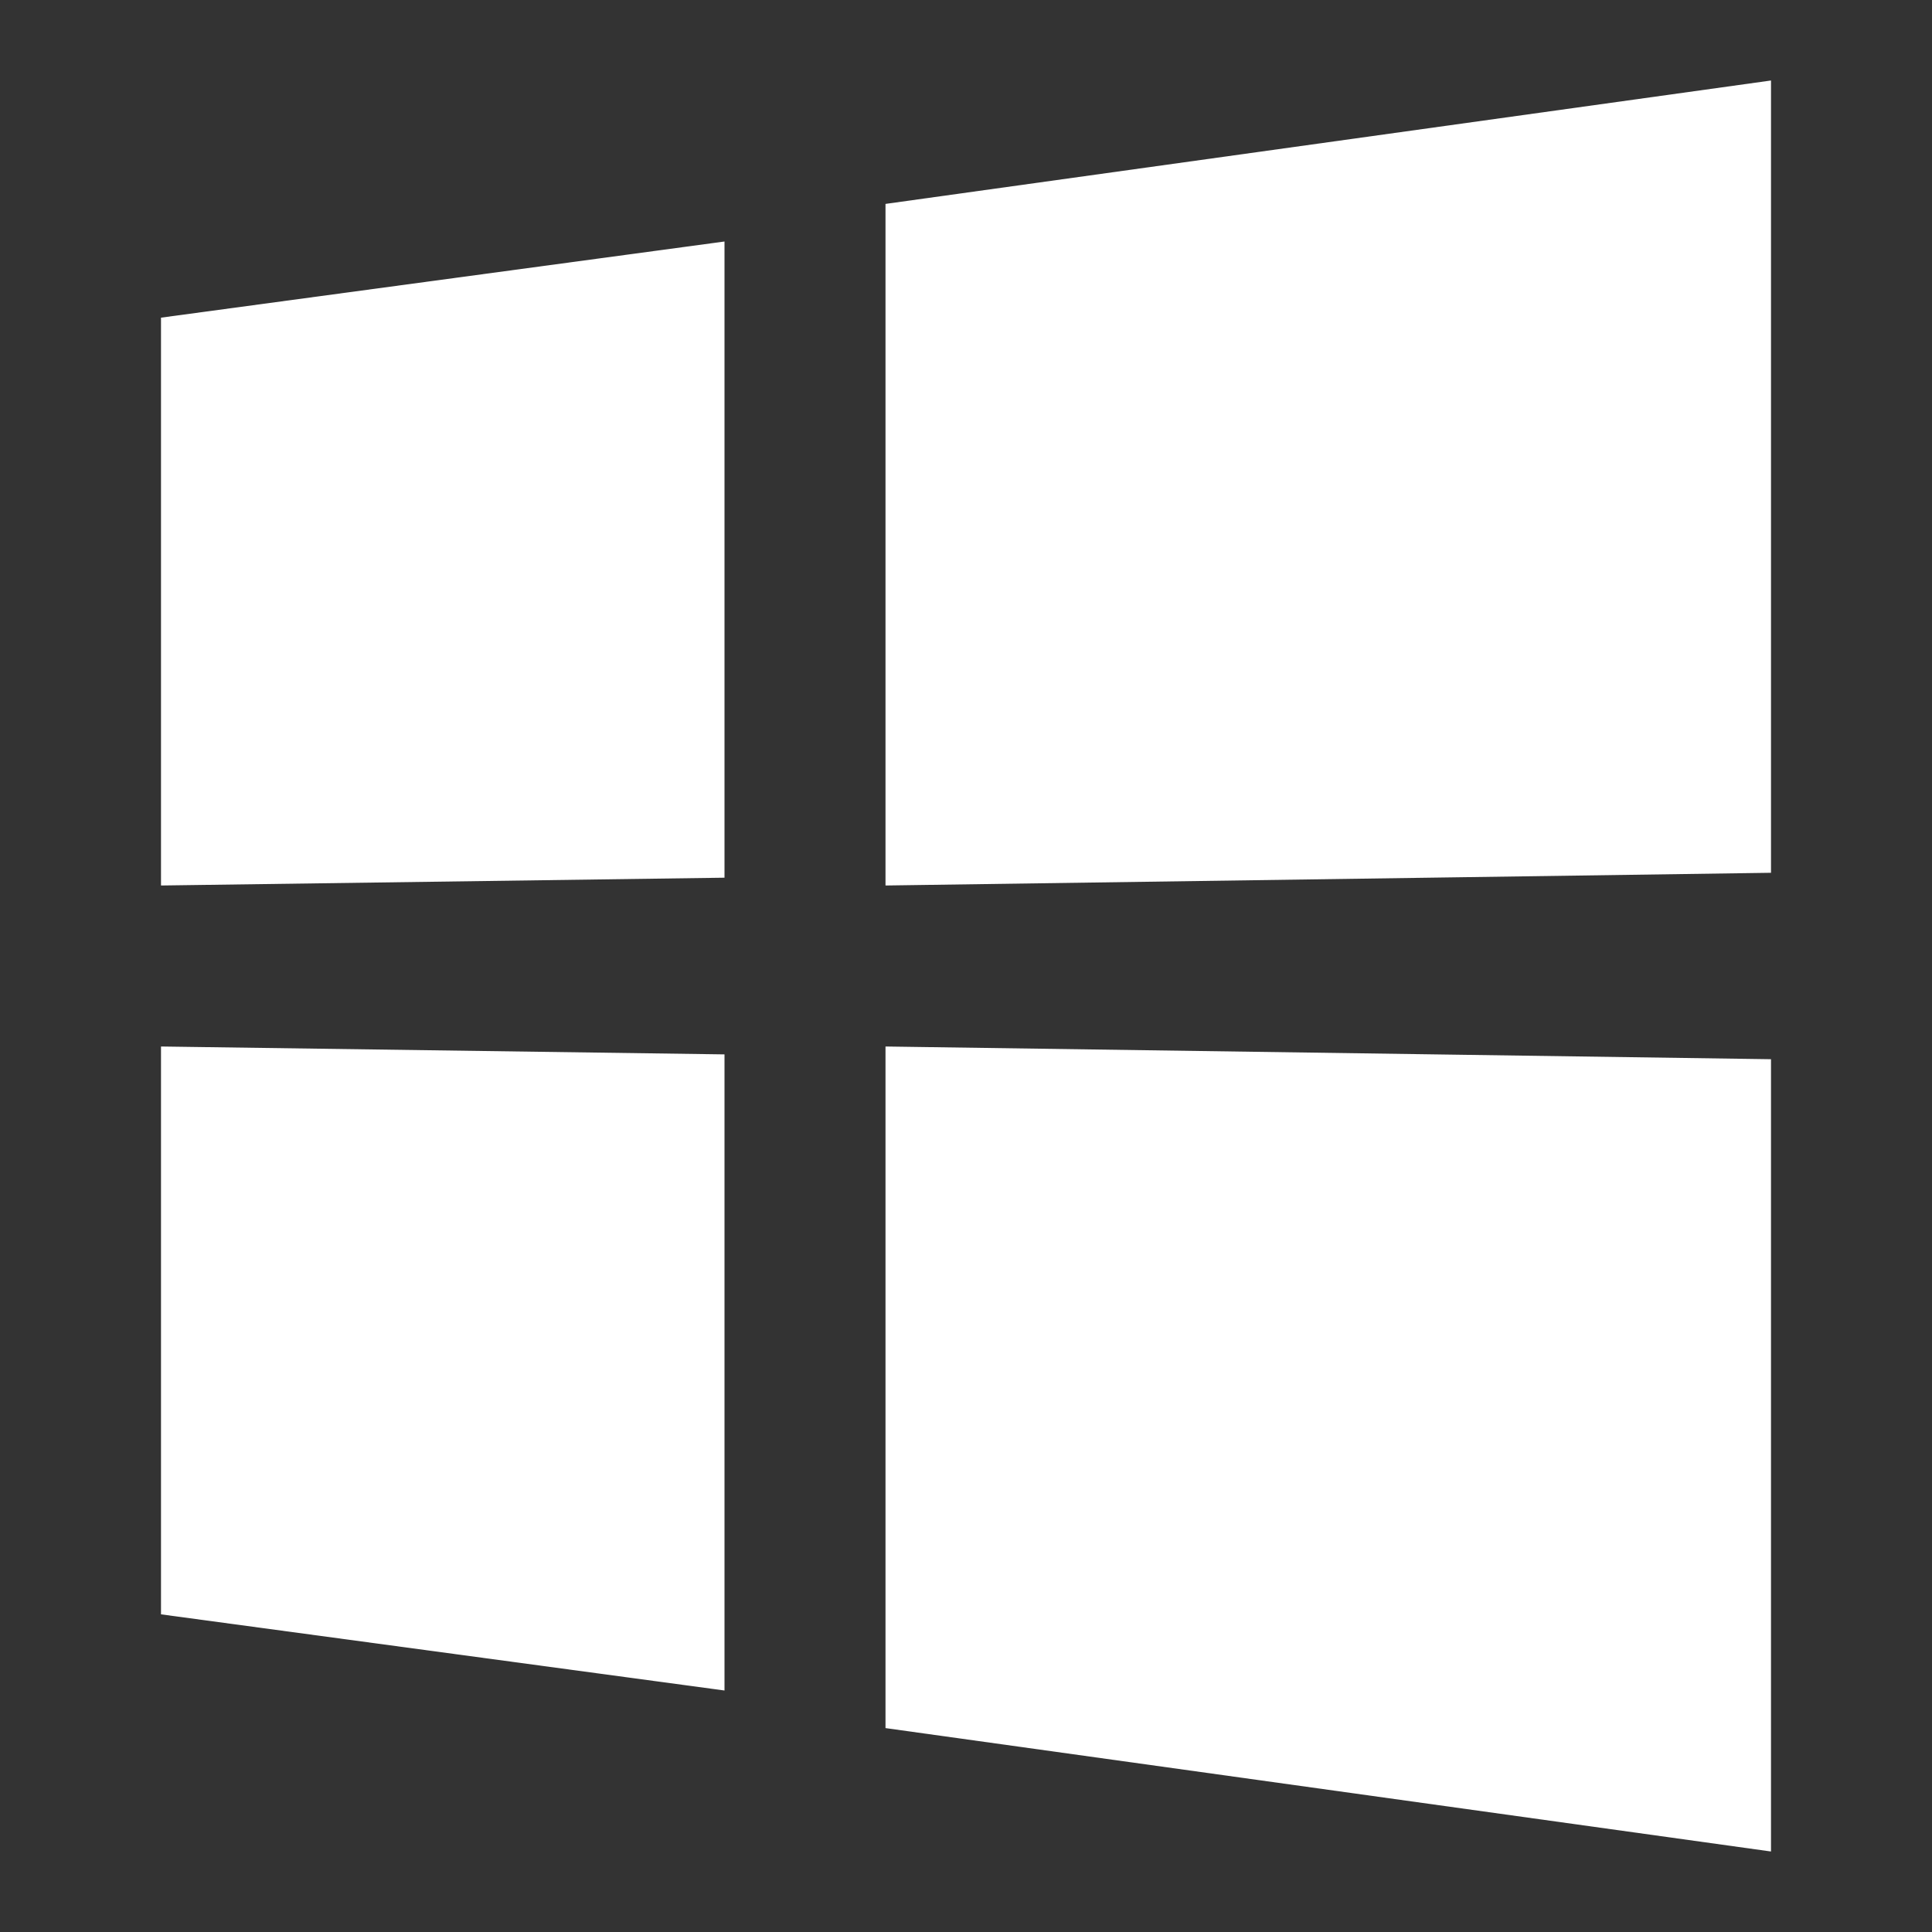
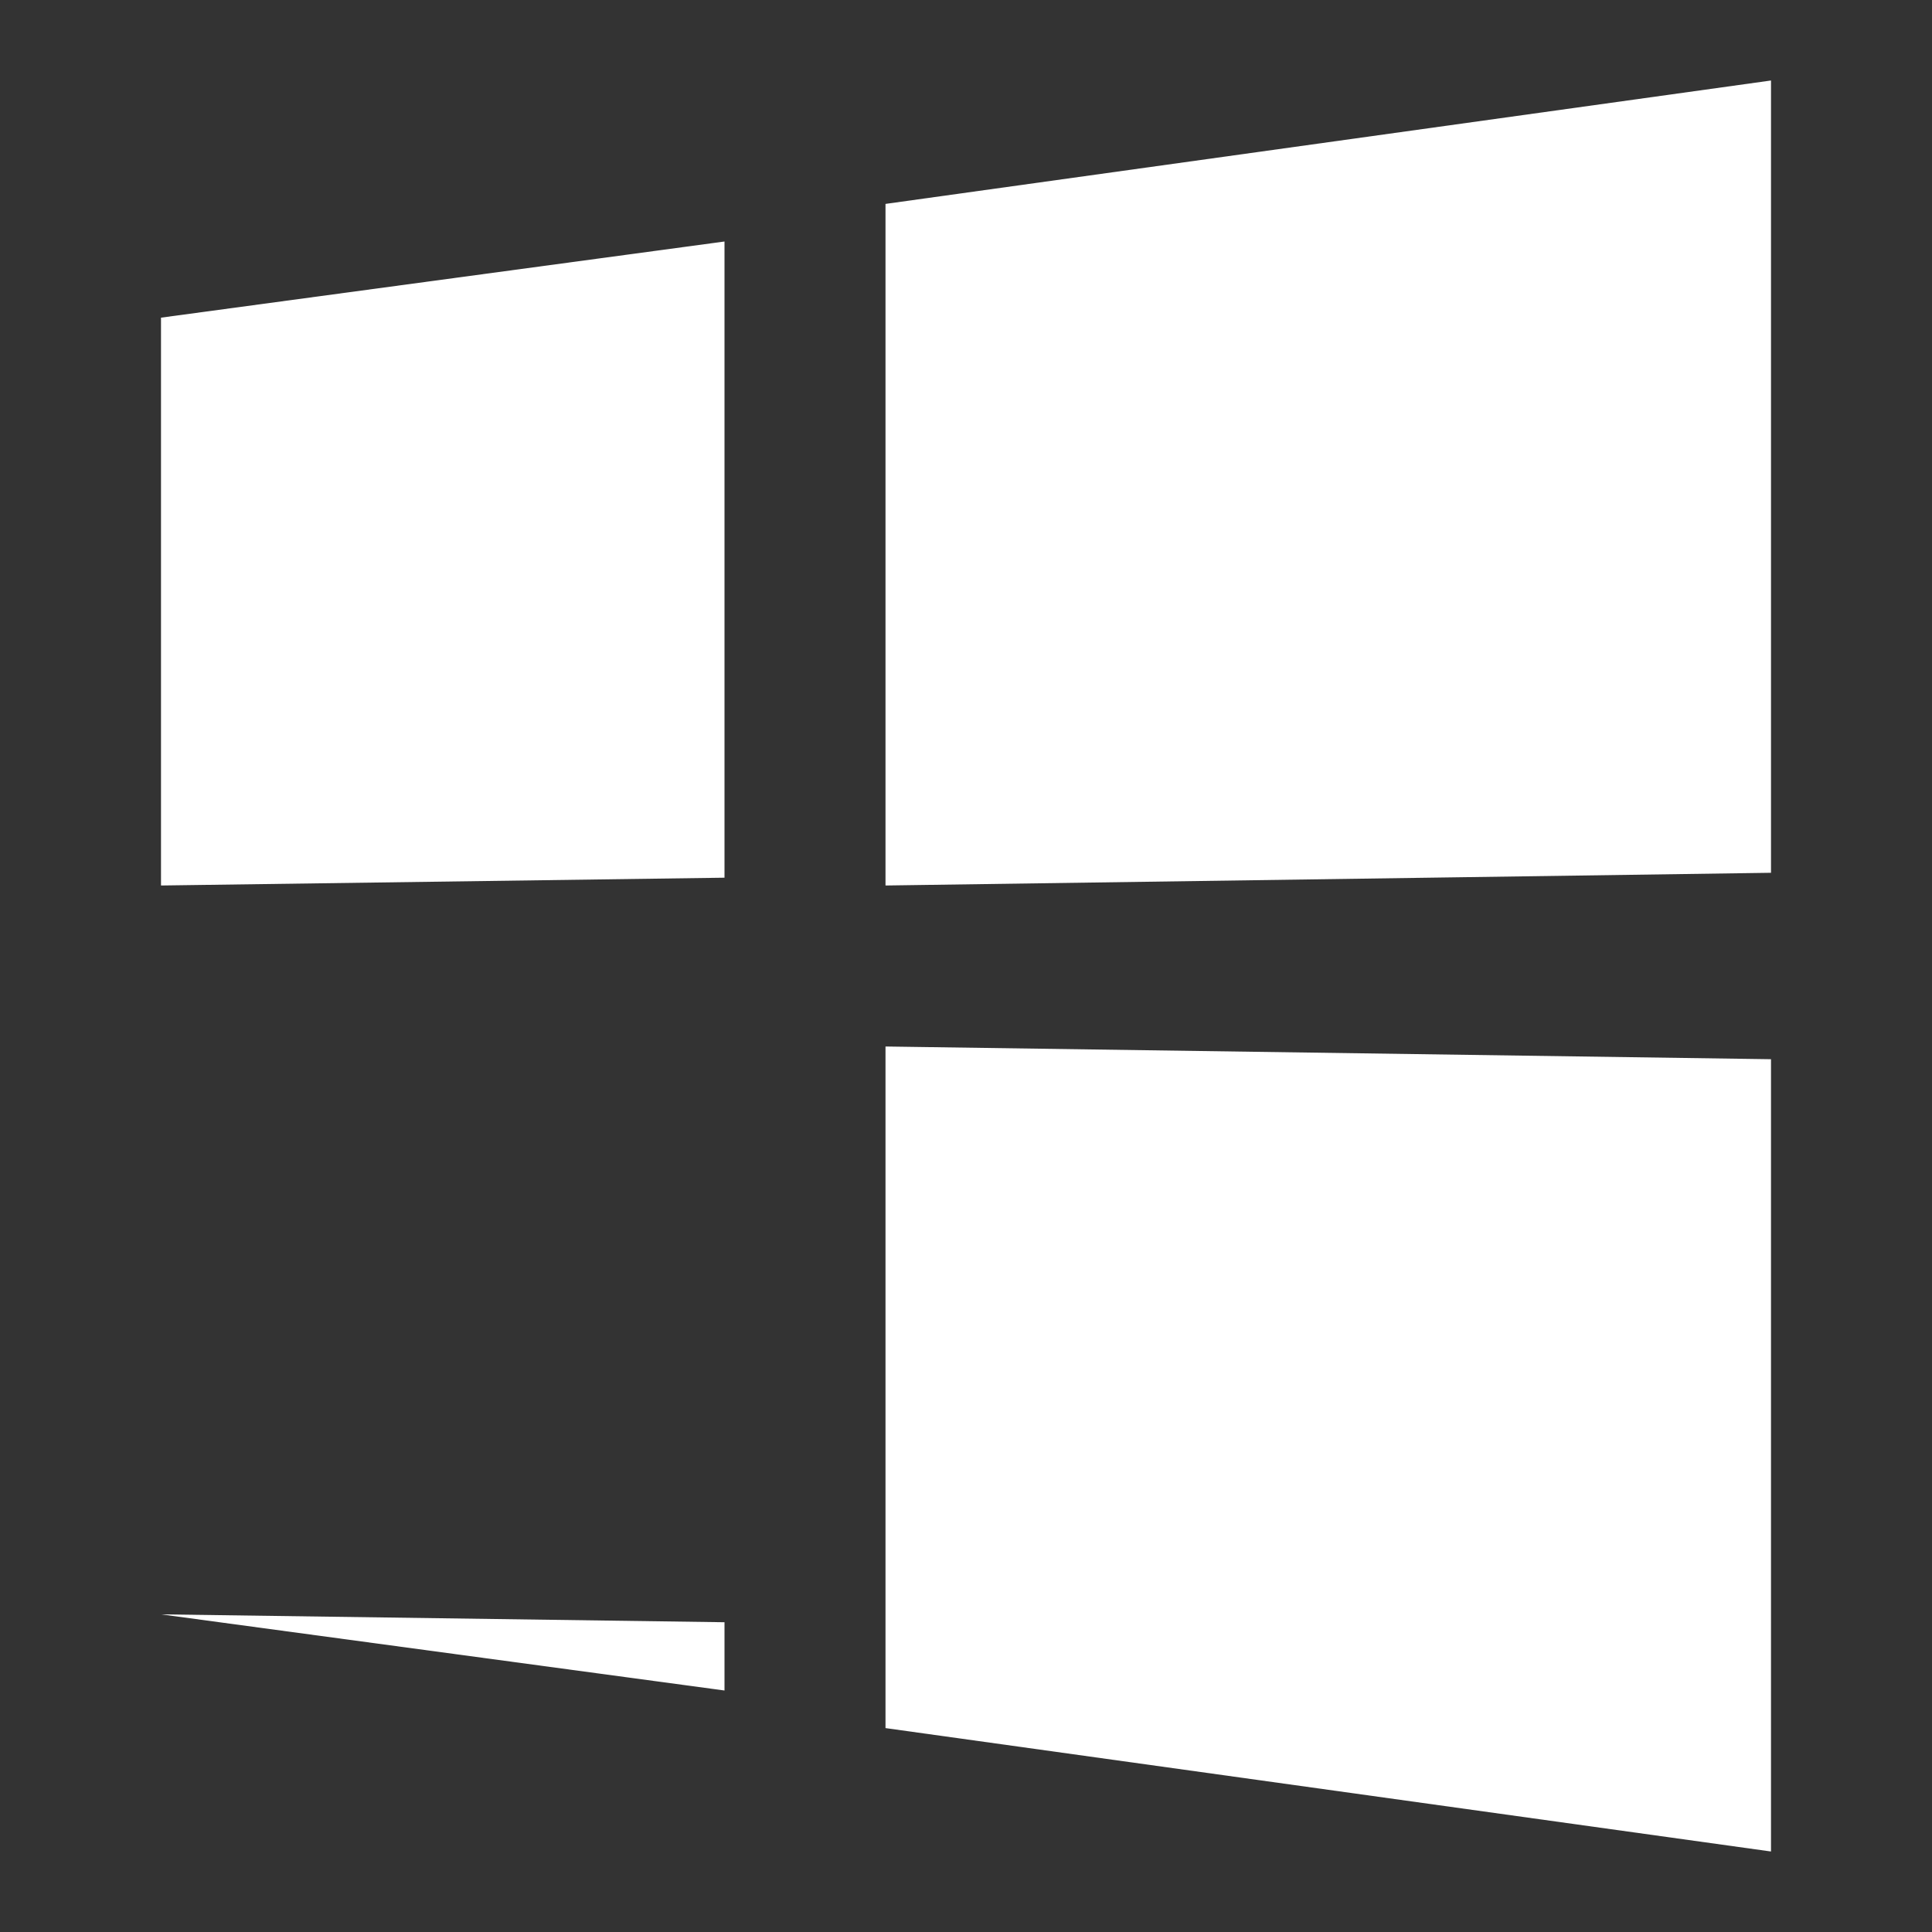
<svg xmlns="http://www.w3.org/2000/svg" width="24" height="24" viewBox="0 0 24 24" id="" class="Graphic-SVG SVG SVG--inline d-inline-block js-Graphic-SVG--no-responsive c-bw-12 lazyloaded" preserveAspectRatio="xMidYMid meet">
  <rect x="0" y="0" width="24" height="24" fill="#333333" stroke="none" />
-   <path d="M22 1v9.842L11 11V2.533L22 1zM2 3.946L9 3v7.903L2 11V3.946zm9 17.52V13l11 .158V23l-11-1.533zm-9-1.412V13l7 .098V21l-7-.946z" fill="#fff" fill-rule="evenodd" />
+   <path d="M22 1v9.842L11 11V2.533L22 1zM2 3.946L9 3v7.903L2 11V3.946zm9 17.52V13l11 .158V23l-11-1.533zm-9-1.412l7 .098V21l-7-.946z" fill="#fff" fill-rule="evenodd" />
</svg>